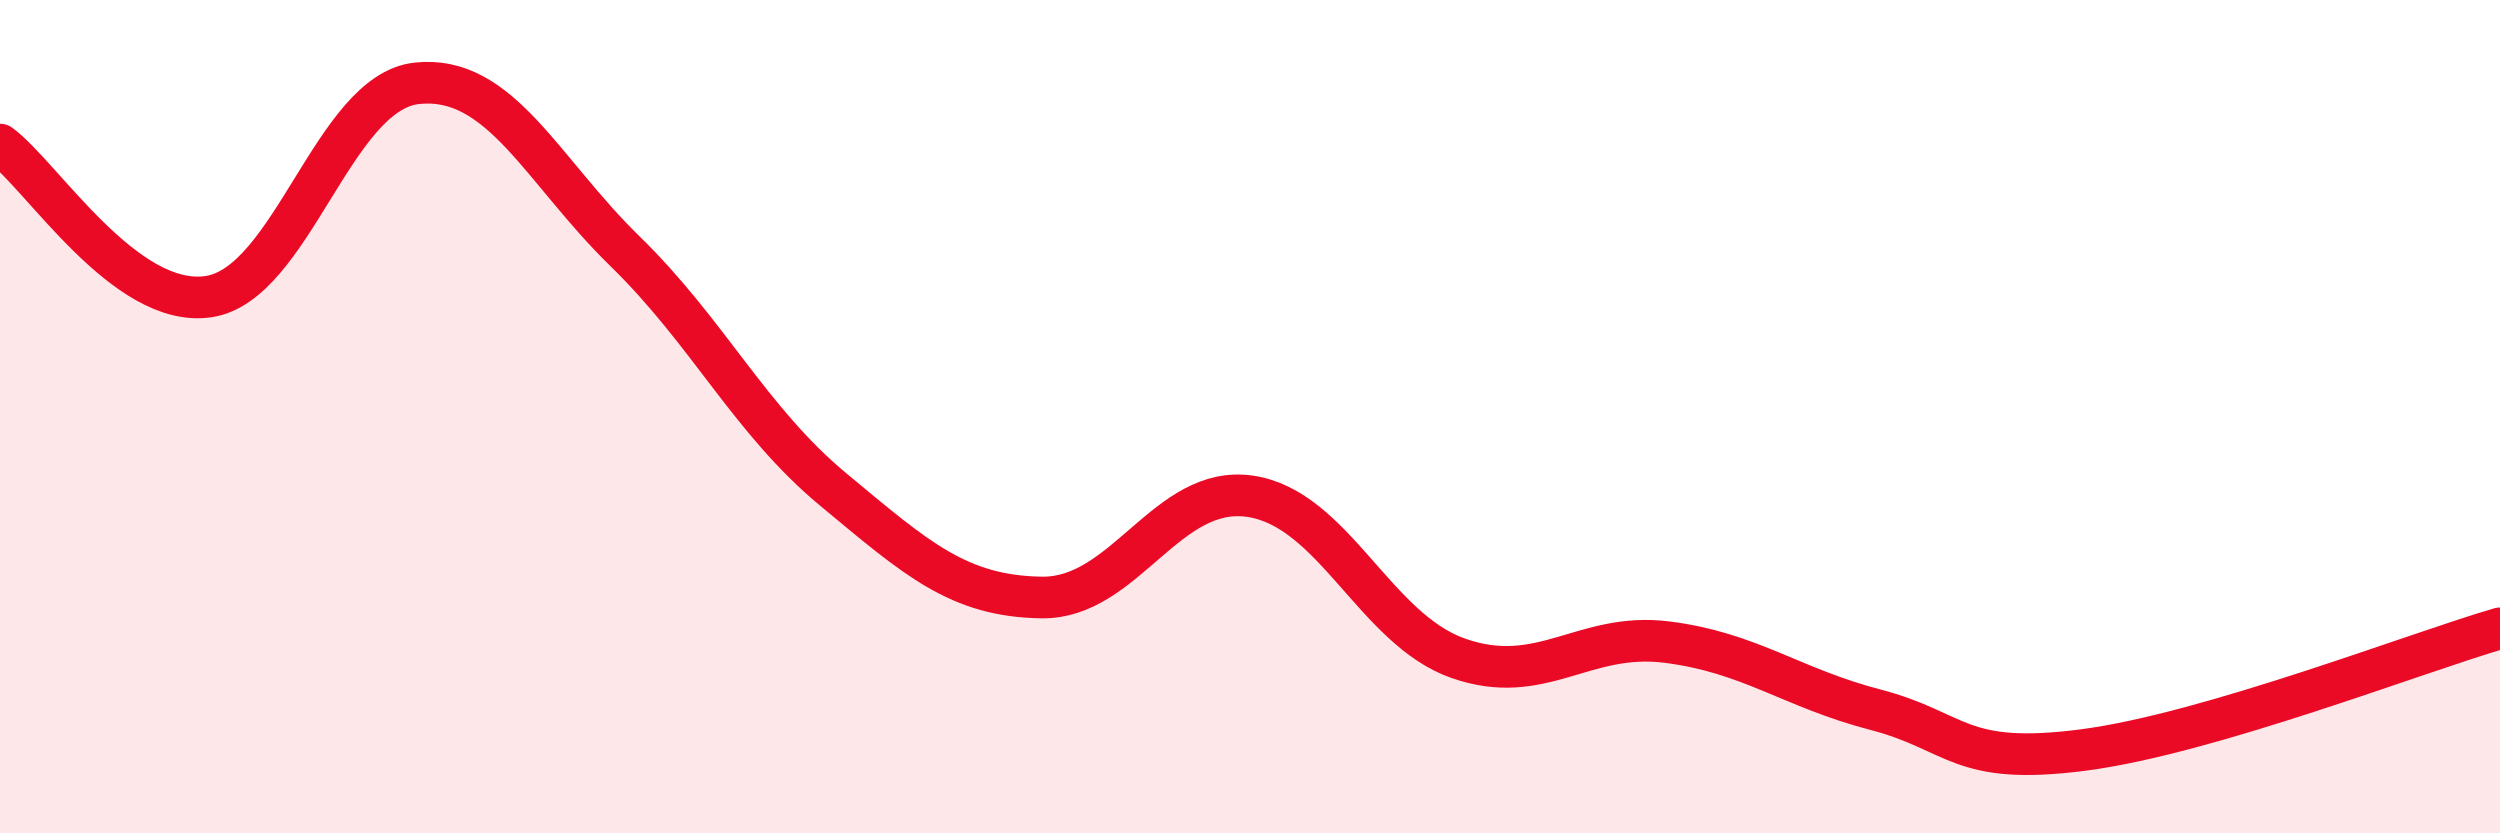
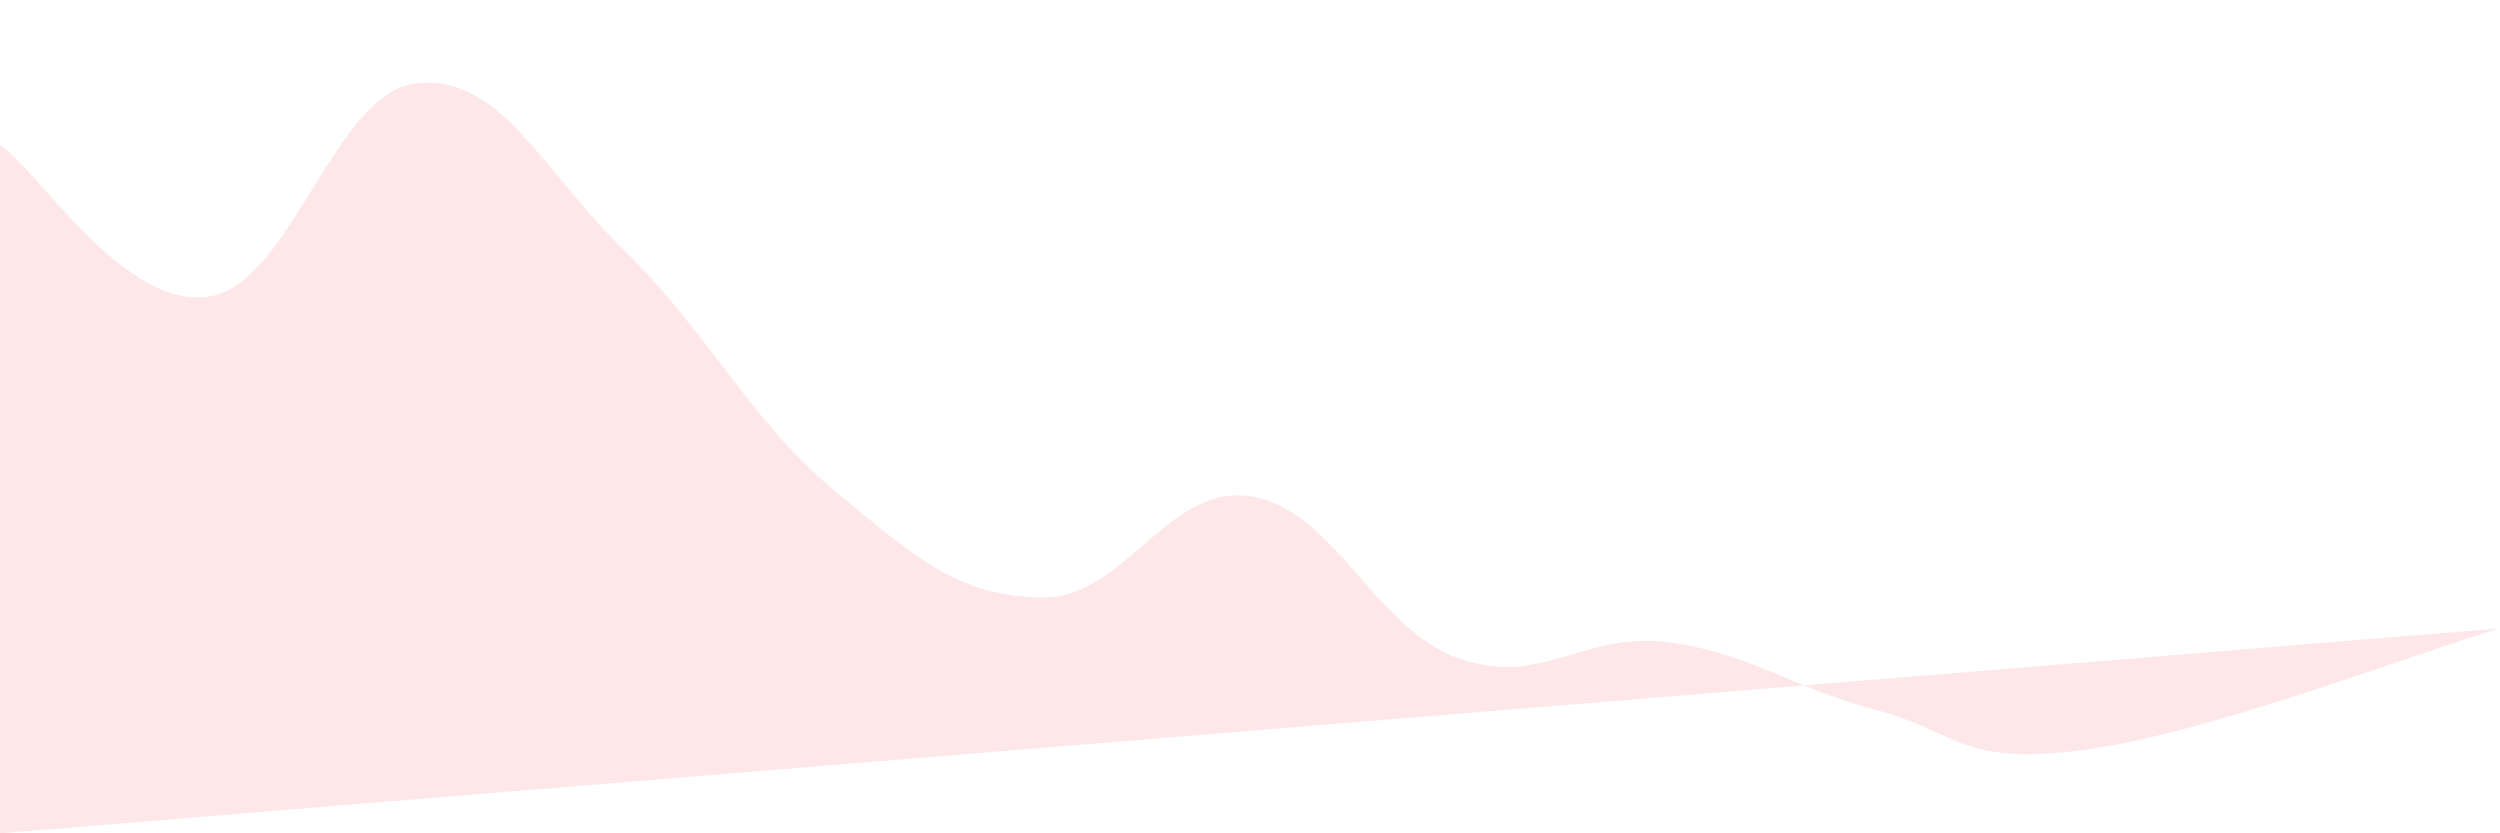
<svg xmlns="http://www.w3.org/2000/svg" width="60" height="20" viewBox="0 0 60 20">
-   <path d="M 0,3.47 C 1,4.2 3,7.41 5,7.12 C 7,6.83 8,2.22 10,2 C 12,1.78 13,4.08 15,6.03 C 17,7.98 18,10.09 20,11.75 C 22,13.41 23,14.31 25,14.34 C 27,14.37 28,11.62 30,11.91 C 32,12.2 33,15.1 35,15.8 C 37,16.5 38,15.16 40,15.41 C 42,15.66 43,16.51 45,17.03 C 47,17.55 47,18.39 50,18 C 53,17.61 58,15.66 60,15.08L60 20L0 20Z" fill="#EB0A25" opacity="0.1" stroke-linecap="round" stroke-linejoin="round" />
-   <path d="M 0,3.47 C 1,4.2 3,7.41 5,7.12 C 7,6.83 8,2.22 10,2 C 12,1.78 13,4.08 15,6.03 C 17,7.98 18,10.09 20,11.75 C 22,13.41 23,14.31 25,14.34 C 27,14.37 28,11.62 30,11.91 C 32,12.2 33,15.1 35,15.8 C 37,16.5 38,15.16 40,15.41 C 42,15.66 43,16.51 45,17.03 C 47,17.55 47,18.39 50,18 C 53,17.61 58,15.66 60,15.08" stroke="#EB0A25" stroke-width="1" fill="none" stroke-linecap="round" stroke-linejoin="round" />
+   <path d="M 0,3.47 C 1,4.2 3,7.41 5,7.12 C 7,6.83 8,2.22 10,2 C 12,1.78 13,4.08 15,6.03 C 17,7.98 18,10.09 20,11.75 C 22,13.41 23,14.31 25,14.34 C 27,14.37 28,11.62 30,11.91 C 32,12.2 33,15.1 35,15.8 C 37,16.5 38,15.16 40,15.41 C 42,15.66 43,16.51 45,17.03 C 47,17.55 47,18.39 50,18 C 53,17.61 58,15.66 60,15.08L0 20Z" fill="#EB0A25" opacity="0.1" stroke-linecap="round" stroke-linejoin="round" />
</svg>